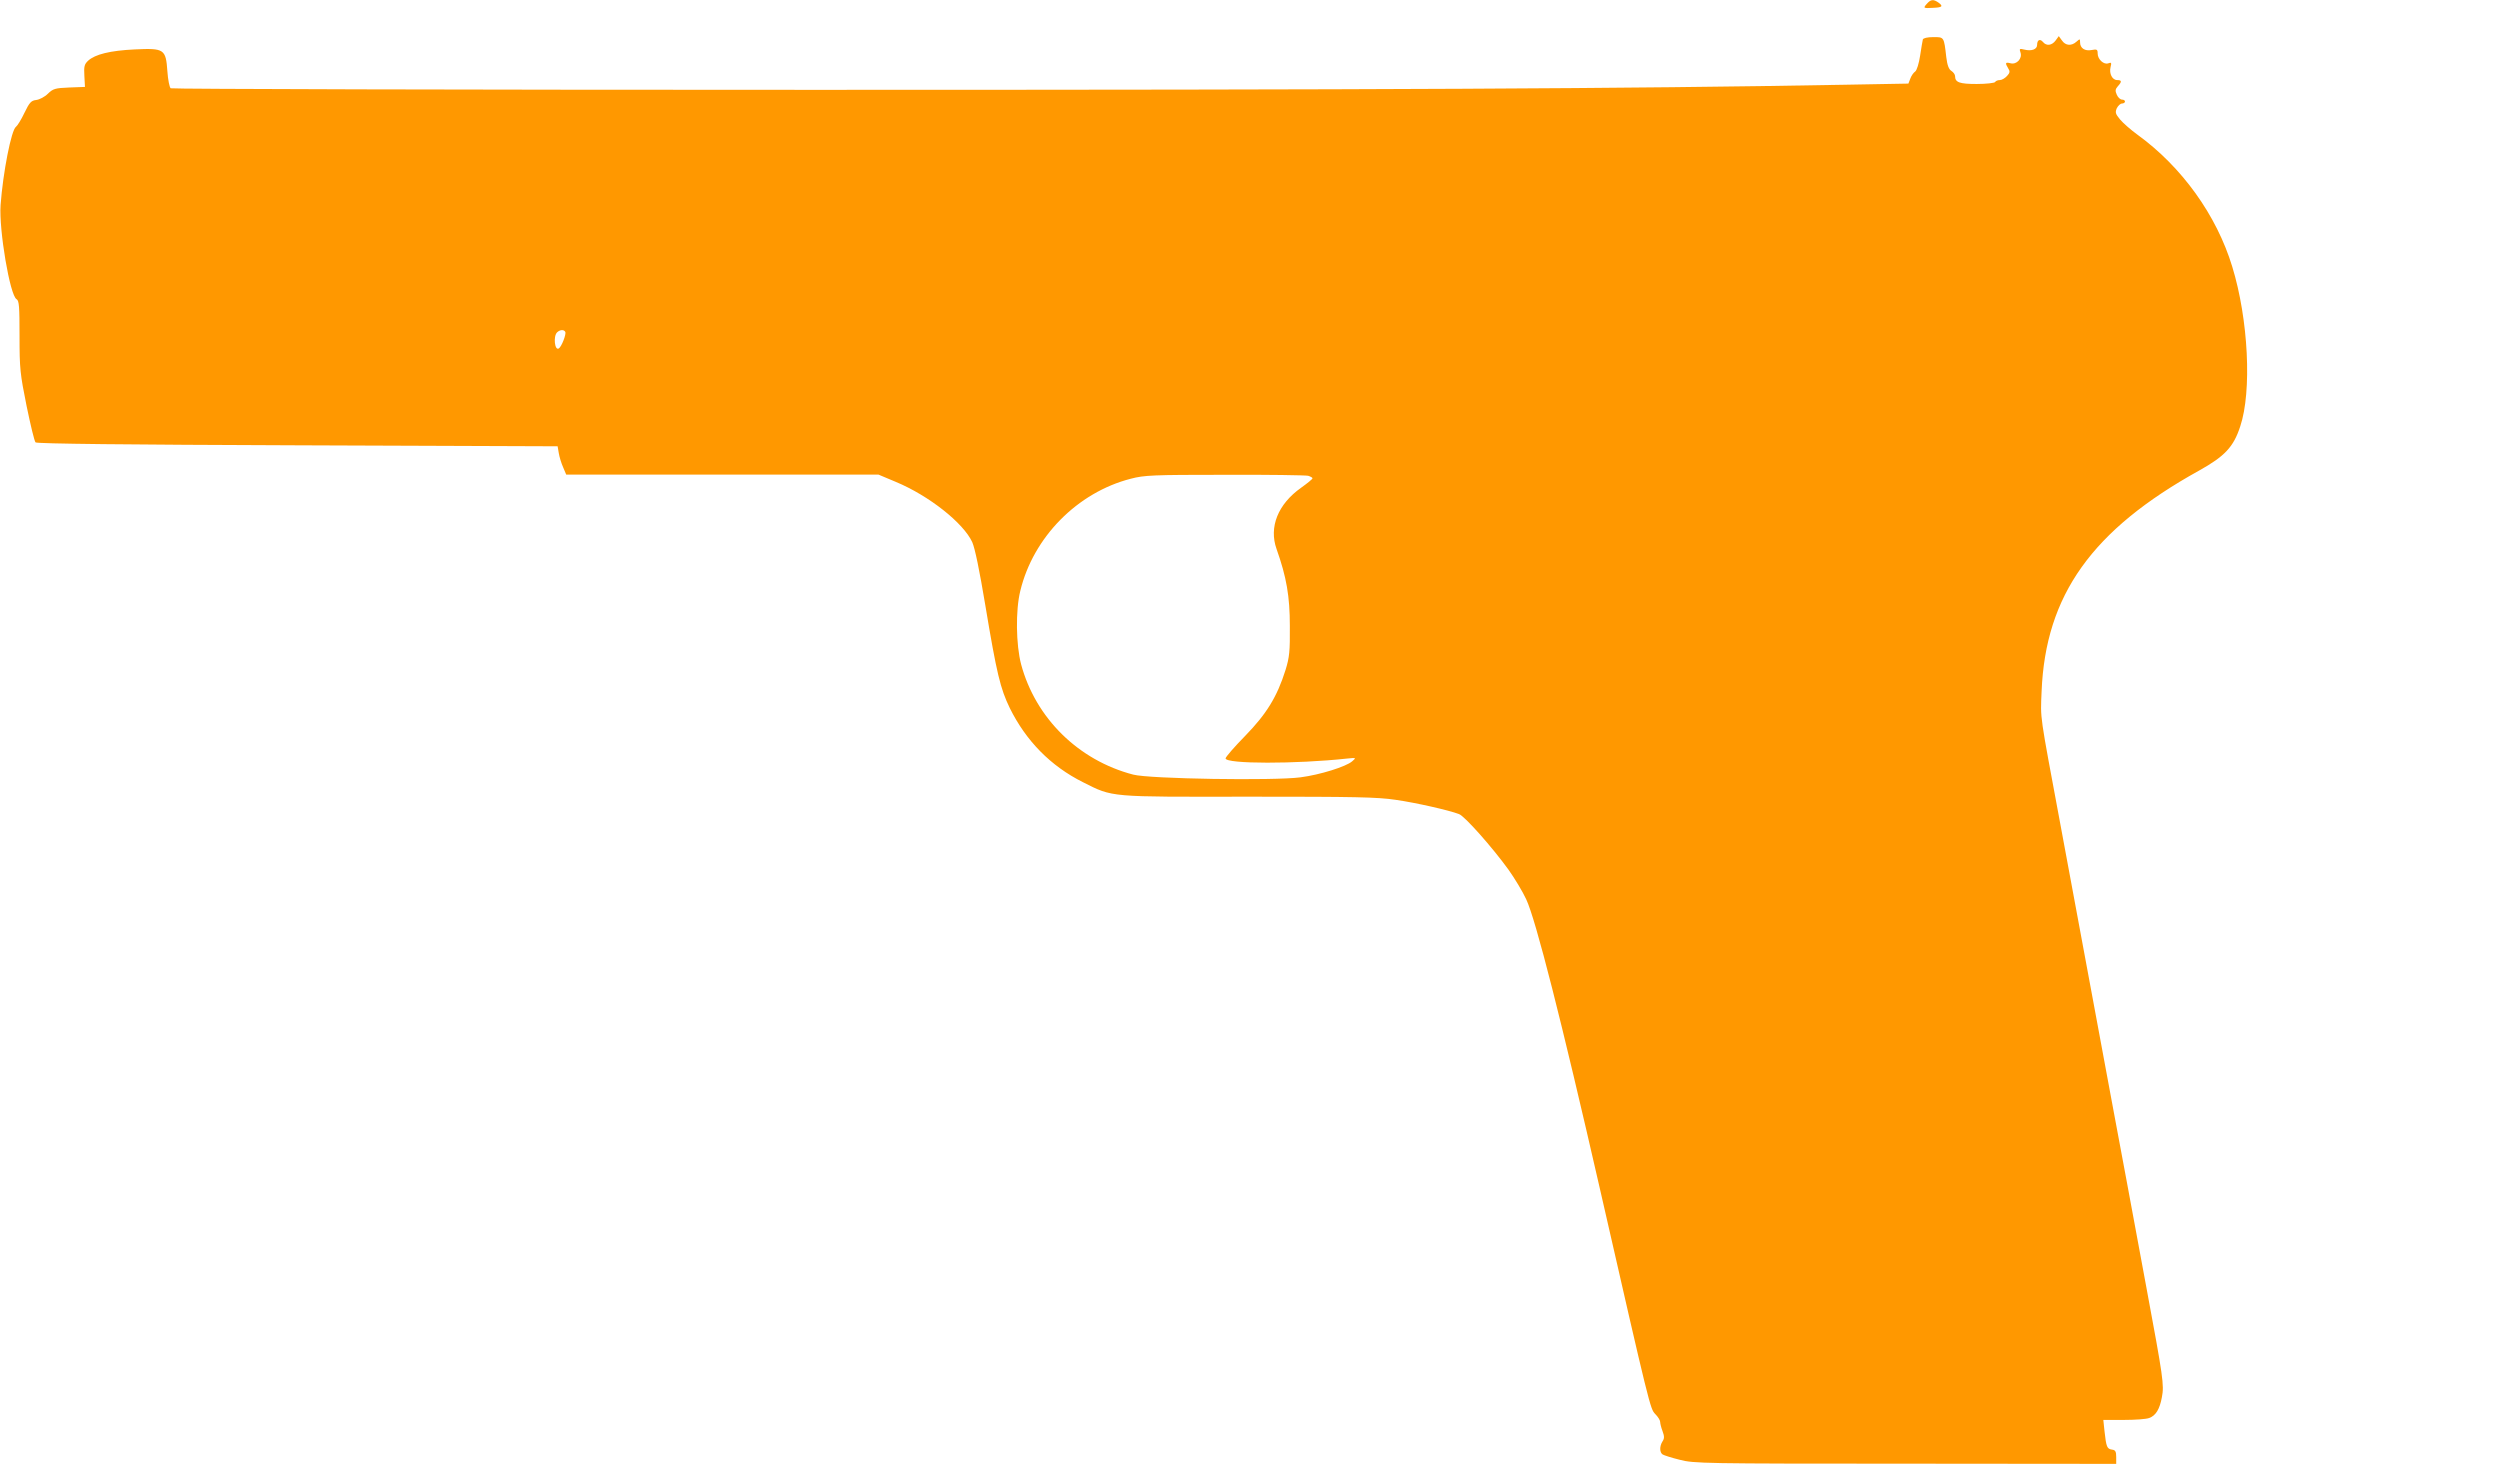
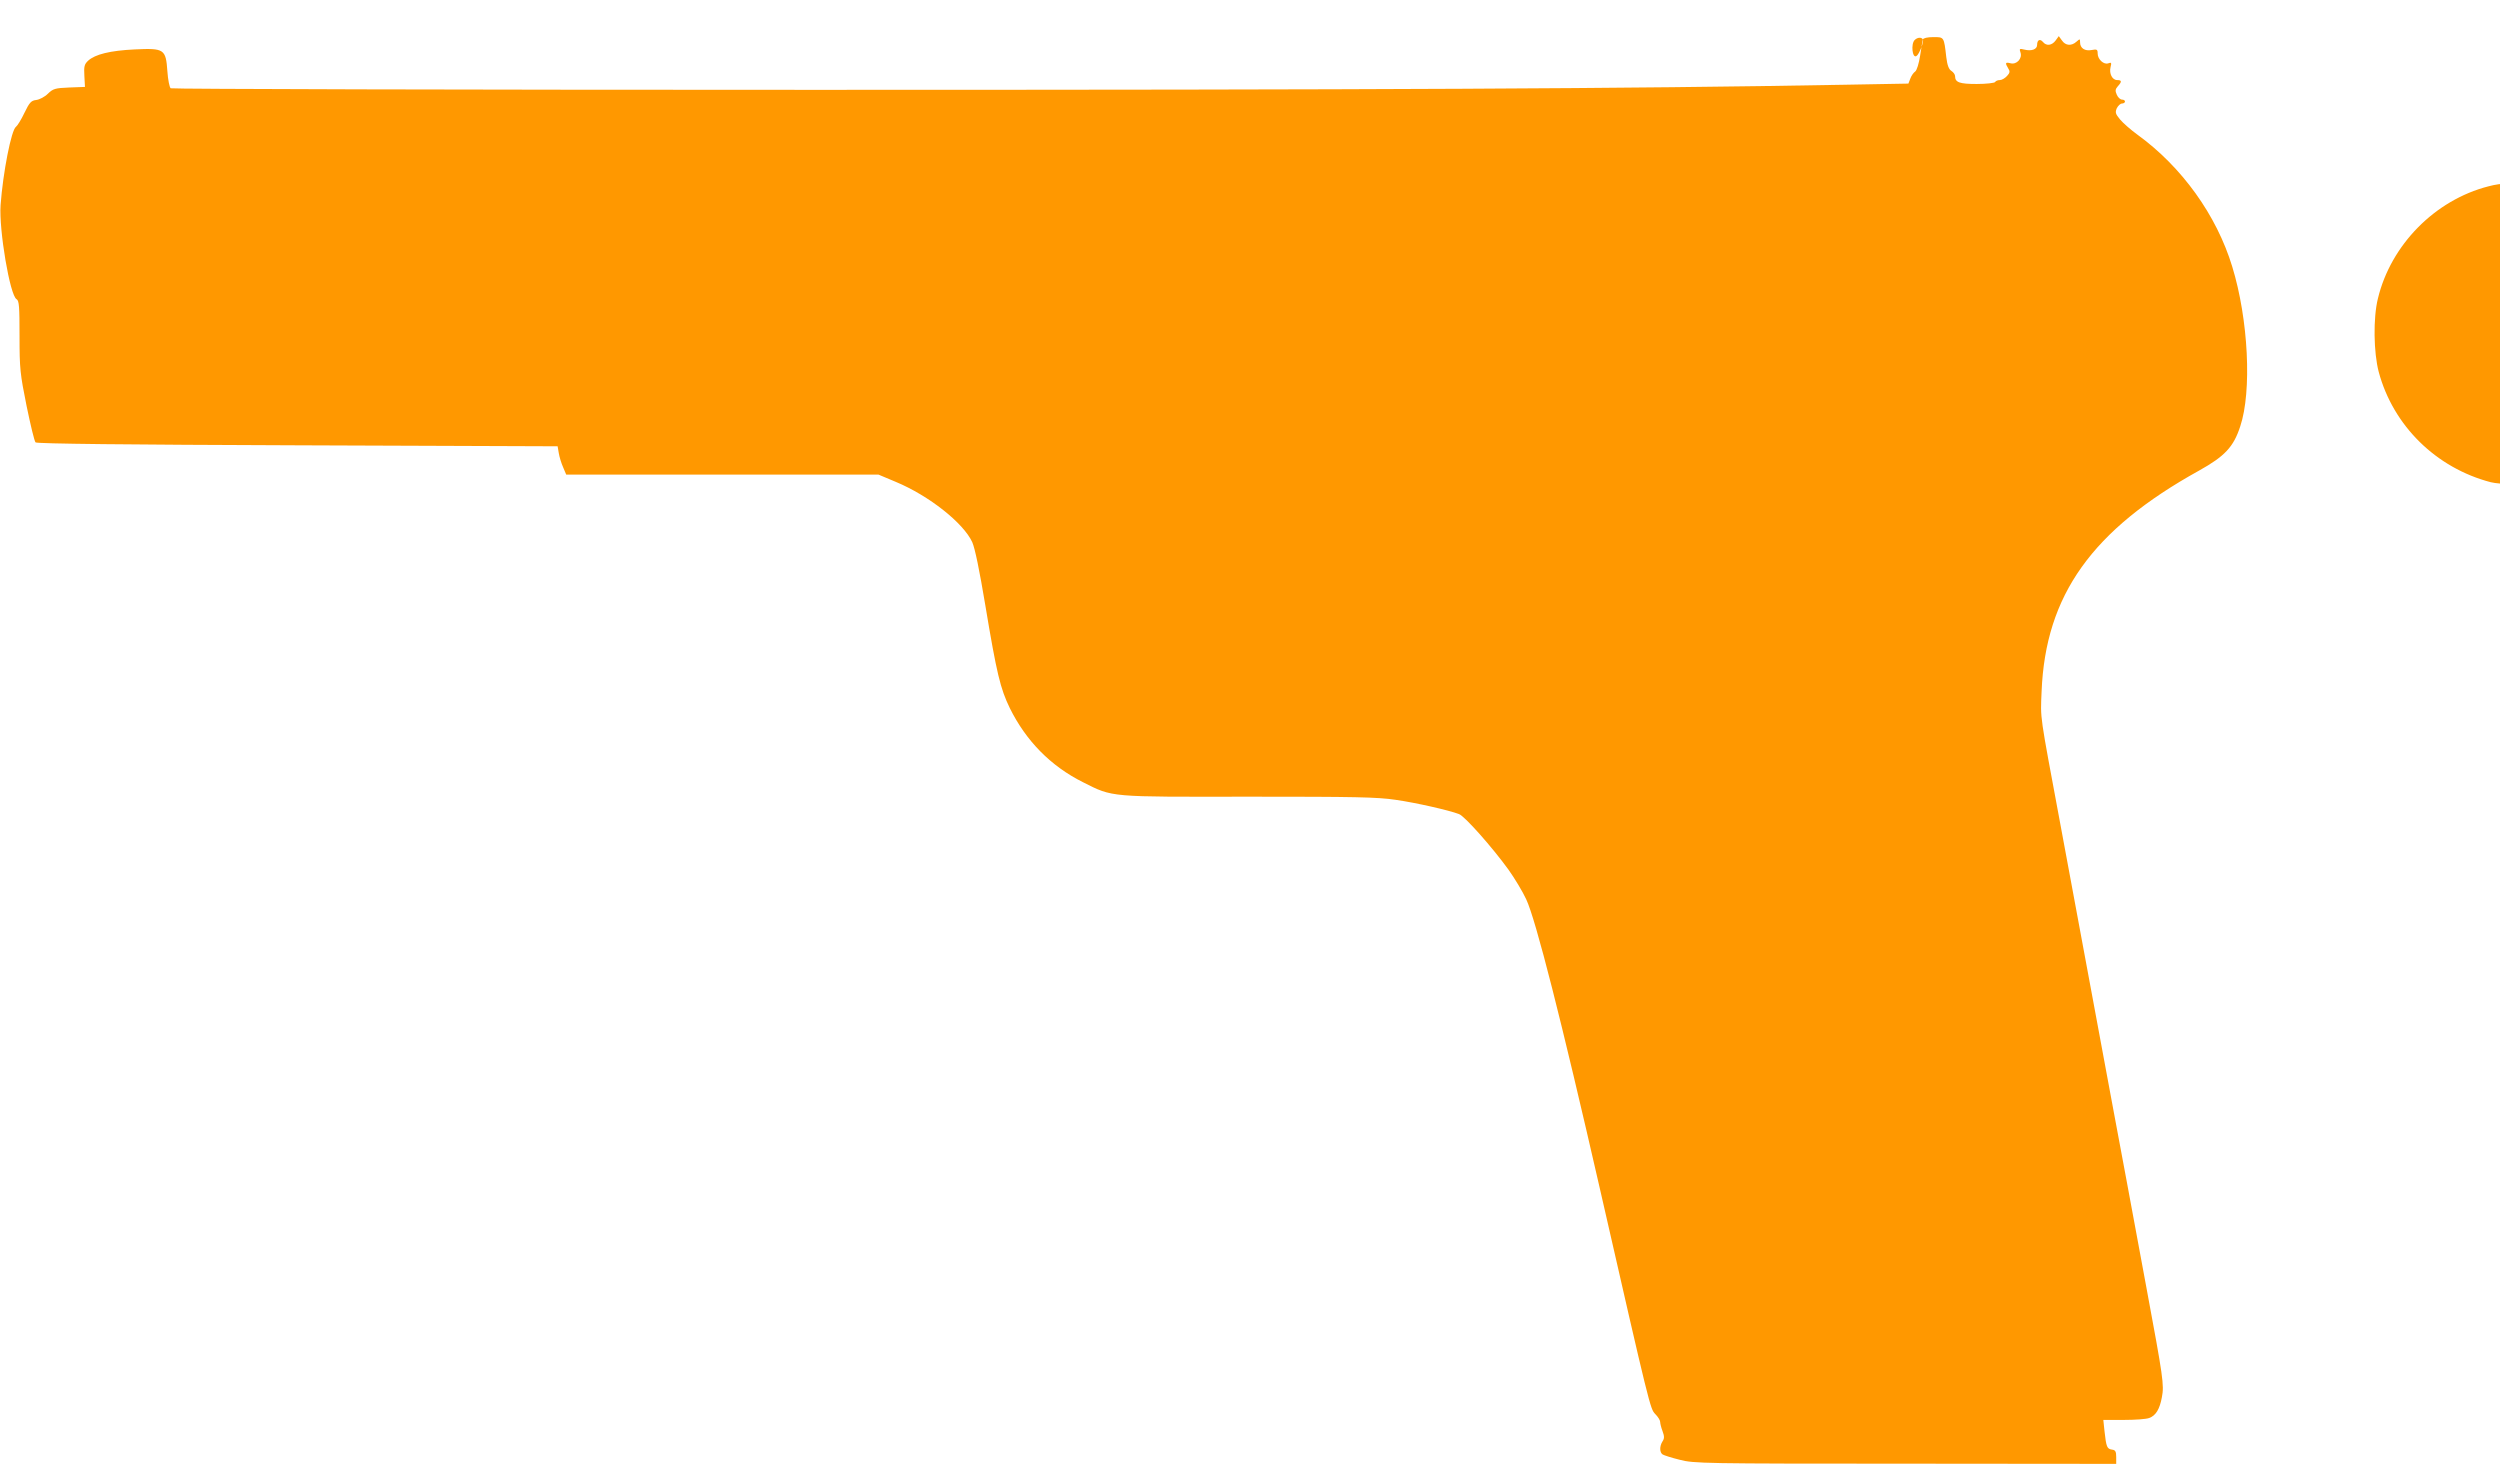
<svg xmlns="http://www.w3.org/2000/svg" version="1.0" width="1280pt" height="750pt" viewBox="0 0 1280 750" preserveAspectRatio="xMidYMid meet">
  <g transform="translate(0,750) scale(0.1,-0.1)" fill="#ff9800" stroke="none">
-     <path d="M9865 7480 c-20 -22 -17 -23 35 -20 44 2 50 8 26 26 -27 19 -40 18 -61 -6z" />
-     <path d="M9845 7298 c-2 -7 -8 -44 -14 -83 -6 -40 -17 -75 -25 -81 -9 -6 -20 -22 -25 -36 l-10 -26 -333 -6 c-1099 -20 -2352 -26 -5273 -26 -1804 0 -3285 4 -3291 8 -6 4 -14 43 -17 87 -8 114 -16 119 -167 112 -126 -6 -203 -25 -239 -58 -19 -18 -22 -29 -19 -78 l3 -56 -80 -3 c-73 -3 -83 -6 -110 -32 -16 -16 -43 -30 -60 -32 -25 -3 -34 -12 -60 -66 -16 -34 -36 -66 -43 -71 -24 -15 -67 -236 -79 -401 -9 -126 48 -464 82 -482 13 -8 15 -37 15 -189 0 -167 3 -193 36 -357 20 -97 40 -181 46 -187 6 -7 472 -12 1341 -15 l1332 -5 6 -35 c3 -19 13 -52 22 -72 l16 -38 799 0 800 0 88 -37 c171 -71 347 -211 392 -309 14 -32 37 -144 67 -324 58 -349 77 -426 125 -525 83 -168 209 -297 375 -380 155 -78 129 -75 850 -74 542 0 657 -2 750 -16 105 -15 272 -53 325 -73 30 -11 171 -171 253 -284 32 -45 73 -113 91 -152 49 -103 182 -628 376 -1476 259 -1135 259 -1133 285 -1160 14 -14 25 -32 25 -40 0 -7 5 -29 12 -47 10 -27 10 -38 0 -53 -16 -25 -15 -57 1 -67 6 -4 46 -17 87 -27 72 -19 119 -20 1155 -20 l1080 -1 0 35 c0 28 -4 36 -22 38 -25 4 -29 13 -38 95 l-6 57 105 0 c57 0 116 4 130 10 34 12 54 46 65 107 12 62 6 101 -78 553 -33 179 -79 424 -101 545 -23 121 -54 290 -70 375 -37 200 -219 1181 -271 1460 -108 581 -102 533 -96 680 20 493 258 827 807 1131 131 73 176 121 210 226 60 179 42 548 -41 818 -80 263 -258 511 -486 676 -33 24 -73 59 -88 77 -24 29 -26 36 -17 58 7 13 18 24 27 24 8 0 15 5 15 10 0 6 -7 10 -15 10 -9 0 -21 11 -27 25 -9 20 -8 28 5 43 22 24 21 32 -3 32 -25 0 -42 33 -34 66 6 23 4 26 -11 20 -23 -9 -55 20 -55 50 0 21 -4 23 -30 18 -35 -7 -60 9 -60 39 0 19 -1 19 -18 4 -26 -24 -57 -21 -75 6 l-16 22 -16 -22 c-19 -26 -47 -30 -65 -8 -15 18 -30 11 -30 -15 0 -23 -29 -33 -65 -24 -25 6 -27 5 -20 -15 10 -31 -20 -63 -51 -55 -27 7 -29 2 -12 -26 10 -15 9 -23 -6 -39 -11 -12 -27 -21 -37 -21 -10 0 -21 -4 -24 -10 -3 -5 -46 -10 -94 -10 -88 0 -111 8 -111 40 0 8 -8 20 -19 27 -13 8 -21 29 -26 70 -12 105 -11 103 -66 103 -31 0 -51 -5 -54 -12z m-6951 -1497 c7 -10 -19 -77 -33 -85 -21 -13 -29 62 -9 82 14 14 35 16 42 3z m3804 -737 c12 -4 22 -9 22 -13 0 -4 -26 -25 -58 -48 -119 -84 -166 -202 -126 -314 51 -144 68 -242 68 -394 1 -130 -2 -160 -22 -225 -43 -137 -97 -225 -207 -338 -55 -56 -100 -108 -100 -115 0 -29 362 -29 620 -1 50 5 50 5 28 -14 -31 -27 -164 -69 -265 -82 -136 -18 -774 -8 -856 14 -280 73 -500 289 -574 565 -26 99 -29 276 -4 376 66 274 292 504 566 574 68 18 112 20 480 20 223 1 415 -2 428 -5z" />
+     <path d="M9845 7298 c-2 -7 -8 -44 -14 -83 -6 -40 -17 -75 -25 -81 -9 -6 -20 -22 -25 -36 l-10 -26 -333 -6 c-1099 -20 -2352 -26 -5273 -26 -1804 0 -3285 4 -3291 8 -6 4 -14 43 -17 87 -8 114 -16 119 -167 112 -126 -6 -203 -25 -239 -58 -19 -18 -22 -29 -19 -78 l3 -56 -80 -3 c-73 -3 -83 -6 -110 -32 -16 -16 -43 -30 -60 -32 -25 -3 -34 -12 -60 -66 -16 -34 -36 -66 -43 -71 -24 -15 -67 -236 -79 -401 -9 -126 48 -464 82 -482 13 -8 15 -37 15 -189 0 -167 3 -193 36 -357 20 -97 40 -181 46 -187 6 -7 472 -12 1341 -15 l1332 -5 6 -35 c3 -19 13 -52 22 -72 l16 -38 799 0 800 0 88 -37 c171 -71 347 -211 392 -309 14 -32 37 -144 67 -324 58 -349 77 -426 125 -525 83 -168 209 -297 375 -380 155 -78 129 -75 850 -74 542 0 657 -2 750 -16 105 -15 272 -53 325 -73 30 -11 171 -171 253 -284 32 -45 73 -113 91 -152 49 -103 182 -628 376 -1476 259 -1135 259 -1133 285 -1160 14 -14 25 -32 25 -40 0 -7 5 -29 12 -47 10 -27 10 -38 0 -53 -16 -25 -15 -57 1 -67 6 -4 46 -17 87 -27 72 -19 119 -20 1155 -20 l1080 -1 0 35 c0 28 -4 36 -22 38 -25 4 -29 13 -38 95 l-6 57 105 0 c57 0 116 4 130 10 34 12 54 46 65 107 12 62 6 101 -78 553 -33 179 -79 424 -101 545 -23 121 -54 290 -70 375 -37 200 -219 1181 -271 1460 -108 581 -102 533 -96 680 20 493 258 827 807 1131 131 73 176 121 210 226 60 179 42 548 -41 818 -80 263 -258 511 -486 676 -33 24 -73 59 -88 77 -24 29 -26 36 -17 58 7 13 18 24 27 24 8 0 15 5 15 10 0 6 -7 10 -15 10 -9 0 -21 11 -27 25 -9 20 -8 28 5 43 22 24 21 32 -3 32 -25 0 -42 33 -34 66 6 23 4 26 -11 20 -23 -9 -55 20 -55 50 0 21 -4 23 -30 18 -35 -7 -60 9 -60 39 0 19 -1 19 -18 4 -26 -24 -57 -21 -75 6 l-16 22 -16 -22 c-19 -26 -47 -30 -65 -8 -15 18 -30 11 -30 -15 0 -23 -29 -33 -65 -24 -25 6 -27 5 -20 -15 10 -31 -20 -63 -51 -55 -27 7 -29 2 -12 -26 10 -15 9 -23 -6 -39 -11 -12 -27 -21 -37 -21 -10 0 -21 -4 -24 -10 -3 -5 -46 -10 -94 -10 -88 0 -111 8 -111 40 0 8 -8 20 -19 27 -13 8 -21 29 -26 70 -12 105 -11 103 -66 103 -31 0 -51 -5 -54 -12z c7 -10 -19 -77 -33 -85 -21 -13 -29 62 -9 82 14 14 35 16 42 3z m3804 -737 c12 -4 22 -9 22 -13 0 -4 -26 -25 -58 -48 -119 -84 -166 -202 -126 -314 51 -144 68 -242 68 -394 1 -130 -2 -160 -22 -225 -43 -137 -97 -225 -207 -338 -55 -56 -100 -108 -100 -115 0 -29 362 -29 620 -1 50 5 50 5 28 -14 -31 -27 -164 -69 -265 -82 -136 -18 -774 -8 -856 14 -280 73 -500 289 -574 565 -26 99 -29 276 -4 376 66 274 292 504 566 574 68 18 112 20 480 20 223 1 415 -2 428 -5z" />
  </g>
</svg>